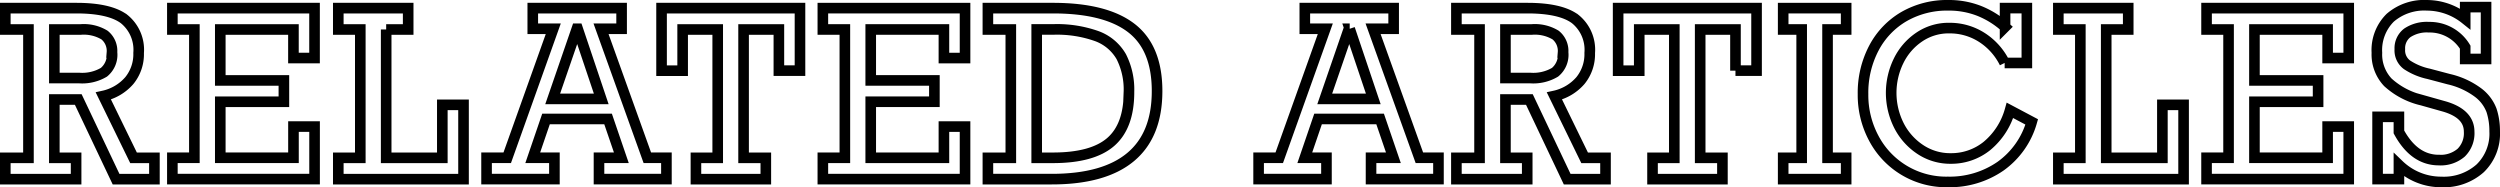
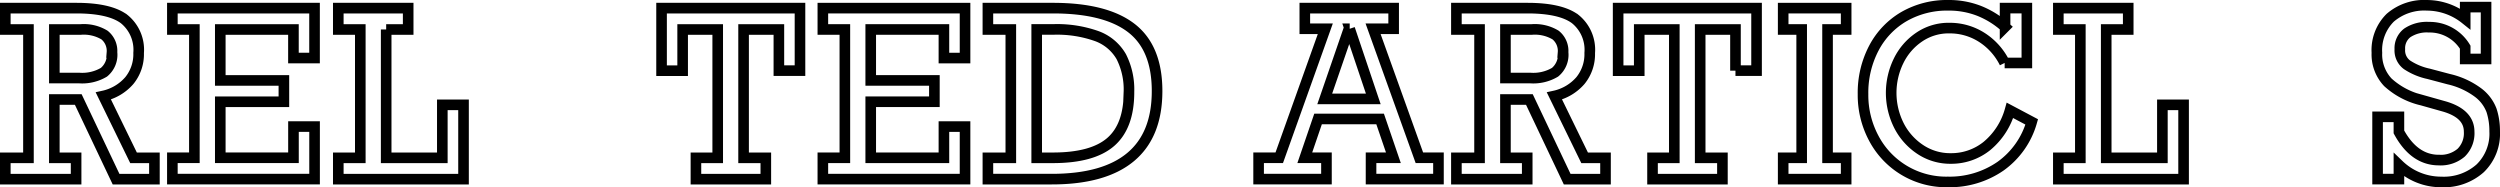
<svg xmlns="http://www.w3.org/2000/svg" width="353.746" height="26.5" viewBox="0 0 353.746 26.5">
  <g data-name="RELATED ARTICLES">
    <path data-name="パス 578" d="M19.366 8.723a5.9 5.9 0 0 1-1.317 3.909 6.768 6.768 0 0 1-3.676 2.176l4.271 8.751H21.6v3.018h-5.429l-5.347-11.27H7.437v8.252h3.082v3.018H.5v-3.018h3.276V5.4H.5V2.38h10.051q4.671 0 6.743 1.526a5.584 5.584 0 0 1 2.072 4.817zm-3.772-.064a2.879 2.879 0 0 0-1.059-2.472A5.675 5.675 0 0 0 11.18 5.4H7.439v6.871h3.517a6.03 6.03 0 0 0 3.5-.818A3.2 3.2 0 0 0 15.6 8.659z" transform="translate(.25 -1.229)" style="fill:none;stroke:#000;stroke-width:1.5px" />
    <path data-name="パス 579" d="M128.551 9.445V5.4H118.2v7.208h9v3.018h-9v7.931h10.356V19.14h2.986v7.434H111.42v-3.018h3.114V5.4h-3.114V2.38h20.117v7.065z" transform="translate(-87.03 -1.229)" style="fill:none;stroke:#000;stroke-width:1.5px" />
    <path data-name="パス 580" d="M228.355 5.4v18.159h7.945v-7.5h3v10.518h-17.72v-3.018h3.114V5.4h-3.114V2.38h9.889V5.4h-3.114z" transform="translate(-173.712 -1.229)" style="fill:none;stroke:#000;stroke-width:1.5px" />
-     <path data-name="パス 581" d="m336.208 5.3 6.552 18.254h2.7v3.018h-9.54v-3.016h3.163l-1.878-5.49h-8.783l-1.878 5.49h3.067v3.018h-9.6v-3.018h2.922L329.45 5.3h-2.9V2.38h12.57V5.3h-2.9zm-3.308 0h-.113l-3.421 9.923h6.871L332.9 5.3z" transform="translate(-251.163 -1.229)" style="fill:none;stroke:#000;stroke-width:1.5px" />
    <path data-name="パス 582" d="M452.8 11.227V5.4h-4.994v18.159h3.146v3.018h-9.889v-3.018h3.082V5.4h-4.962v5.829H436.2V2.38h19.587v8.847H452.8z" transform="translate(-342.59 -1.229)" style="fill:none;stroke:#000;stroke-width:1.5px" />
    <path data-name="パス 583" d="M560.411 9.445V5.4h-10.356v7.208h9.007v3.018h-9.007v7.931h10.356V19.14h2.989v7.434h-20.12v-3.018h3.114V5.4h-3.114V2.38h20.12v7.065z" transform="translate(-426.848 -1.229)" style="fill:none;stroke:#000;stroke-width:1.5px" />
    <path data-name="パス 584" d="M676.789 14.117q0 6.215-3.749 9.337t-11.151 3.122h-9.039v-3.017h3.244V5.4h-3.244V2.38h9.2q7.433 0 11.087 2.809t3.653 8.926zm-3.981.16a10.261 10.261 0 0 0-1.083-5.026 6.609 6.609 0 0 0-3.436-2.9 16.763 16.763 0 0 0-6.206-.955h-2.327v18.163h2.3q5.588 0 8.171-2.24t2.585-7.04z" transform="translate(-513.065 -1.229)" style="fill:none;stroke:#000;stroke-width:1.5px" />
    <path data-name="パス 585" d="m848.778 5.3 6.552 18.254h2.7v3.018h-9.54v-3.016h3.163l-1.878-5.49h-8.783l-1.878 5.49h3.067v3.018h-9.6v-3.018h2.919L842.019 5.3h-2.9V2.38h12.57V5.3h-2.9zm-3.308 0h-.113l-3.421 9.923h6.871L845.468 5.3z" transform="translate(-654.49 -1.229)" style="fill:none;stroke:#000;stroke-width:1.5px" />
    <path data-name="パス 586" d="M982.766 8.723a5.9 5.9 0 0 1-1.317 3.909 6.768 6.768 0 0 1-3.677 2.176l4.271 8.751H985v3.018h-5.426l-5.347-11.27h-3.387v8.252h3.082v3.018H963.9v-3.018h3.276V5.4H963.9V2.38h10.051q4.671 0 6.743 1.526a5.584 5.584 0 0 1 2.072 4.817zm-3.772-.064a2.879 2.879 0 0 0-1.059-2.472 5.675 5.675 0 0 0-3.355-.787h-3.74v6.871h3.517a6.03 6.03 0 0 0 3.5-.818A3.2 3.2 0 0 0 979 8.659z" transform="translate(-757.822 -1.229)" style="fill:none;stroke:#000;stroke-width:1.5px" />
    <path data-name="パス 587" d="M1087.883 11.227V5.4h-4.994v18.159h3.146v3.018h-9.889v-3.018h3.082V5.4h-4.962v5.829h-2.986V2.38h19.587v8.847h-2.986z" transform="translate(-842.316 -1.229)" style="fill:none;stroke:#000;stroke-width:1.5px" />
    <path data-name="パス 588" d="M1187.129 5.4v18.159h2.632v3.018h-8.911v-3.018h2.617V5.4h-2.617V2.38h8.911V5.4h-2.632z" transform="translate(-928.533 -1.229)" style="fill:none;stroke:#000;stroke-width:1.5px" />
    <path data-name="パス 589" d="M1253.96 3.567V.9h3.082v7.756h-3.142a9.028 9.028 0 0 0-3.259-3.63 8.371 8.371 0 0 0-4.544-1.3 7.372 7.372 0 0 0-4.271 1.26 8.584 8.584 0 0 0-2.931 3.372 10.295 10.295 0 0 0 .049 9.16 8.866 8.866 0 0 0 3.026 3.389 7.625 7.625 0 0 0 4.286 1.268 8.028 8.028 0 0 0 5.139-1.773 10.085 10.085 0 0 0 3.259-5.034l3.078 1.632a11.577 11.577 0 0 1-4.422 6.27 12.627 12.627 0 0 1-7.443 2.223 11.587 11.587 0 0 1-10.49-6.189 12.957 12.957 0 0 1-1.517-6.221 13.58 13.58 0 0 1 1.549-6.552 11.134 11.134 0 0 1 4.28-4.454A12.225 12.225 0 0 1 1245.933.5a11.75 11.75 0 0 1 4.352.786 12.369 12.369 0 0 1 3.676 2.28z" transform="translate(-970.245 .25)" style="fill:none;stroke:#000;stroke-width:1.5px" />
    <path data-name="パス 590" d="M1370.305 5.4v18.159h7.948v-7.5h3v10.518h-17.723v-3.018h3.114V5.4h-3.114V2.38h9.889V5.4h-3.114z" transform="translate(-1072.279 -1.229)" style="fill:none;stroke:#000;stroke-width:1.5px" />
-     <path data-name="パス 591" d="M1479.071 9.445V5.4h-10.356v7.208h9.007v3.018h-9.007v7.931h10.356V19.14h2.986v7.434h-20.117v-3.018h3.114V5.4h-3.114V2.38h20.117v7.065z" transform="translate(-1149.715 -1.229)" style="fill:none;stroke:#000;stroke-width:1.5px" />
    <path data-name="パス 592" d="M1587.531 2.417V.766h2.954V8.1h-2.954V6.433a5.865 5.865 0 0 0-5.139-2.826 4.976 4.976 0 0 0-3.05.8 2.723 2.723 0 0 0-1.059 2.312 2.53 2.53 0 0 0 1 2.2 8.9 8.9 0 0 0 3.076 1.285l2.841.754a11.1 11.1 0 0 1 4.167 1.91 5.643 5.643 0 0 1 1.895 2.521 9.416 9.416 0 0 1 .441 2.971 6.8 6.8 0 0 1-2.054 5.217 7.724 7.724 0 0 1-5.507 1.927 8.6 8.6 0 0 1-5.989-2.408v2.008h-3.018v-8.812h3.018v2.136q2.167 3.983 5.652 3.981a4.449 4.449 0 0 0 3.163-1.051 3.862 3.862 0 0 0 1.123-2.962q0-2.6-3.661-3.613l-3.018-.85a10.781 10.781 0 0 1-4.817-2.521 5.733 5.733 0 0 1-1.558-4.19 6.439 6.439 0 0 1 1.886-4.953 7.344 7.344 0 0 1 5.214-1.759 8.728 8.728 0 0 1 5.394 1.91z" transform="translate(-1238.71 .242)" style="fill:none;stroke:#000;stroke-width:1.5px" />
  </g>
</svg>